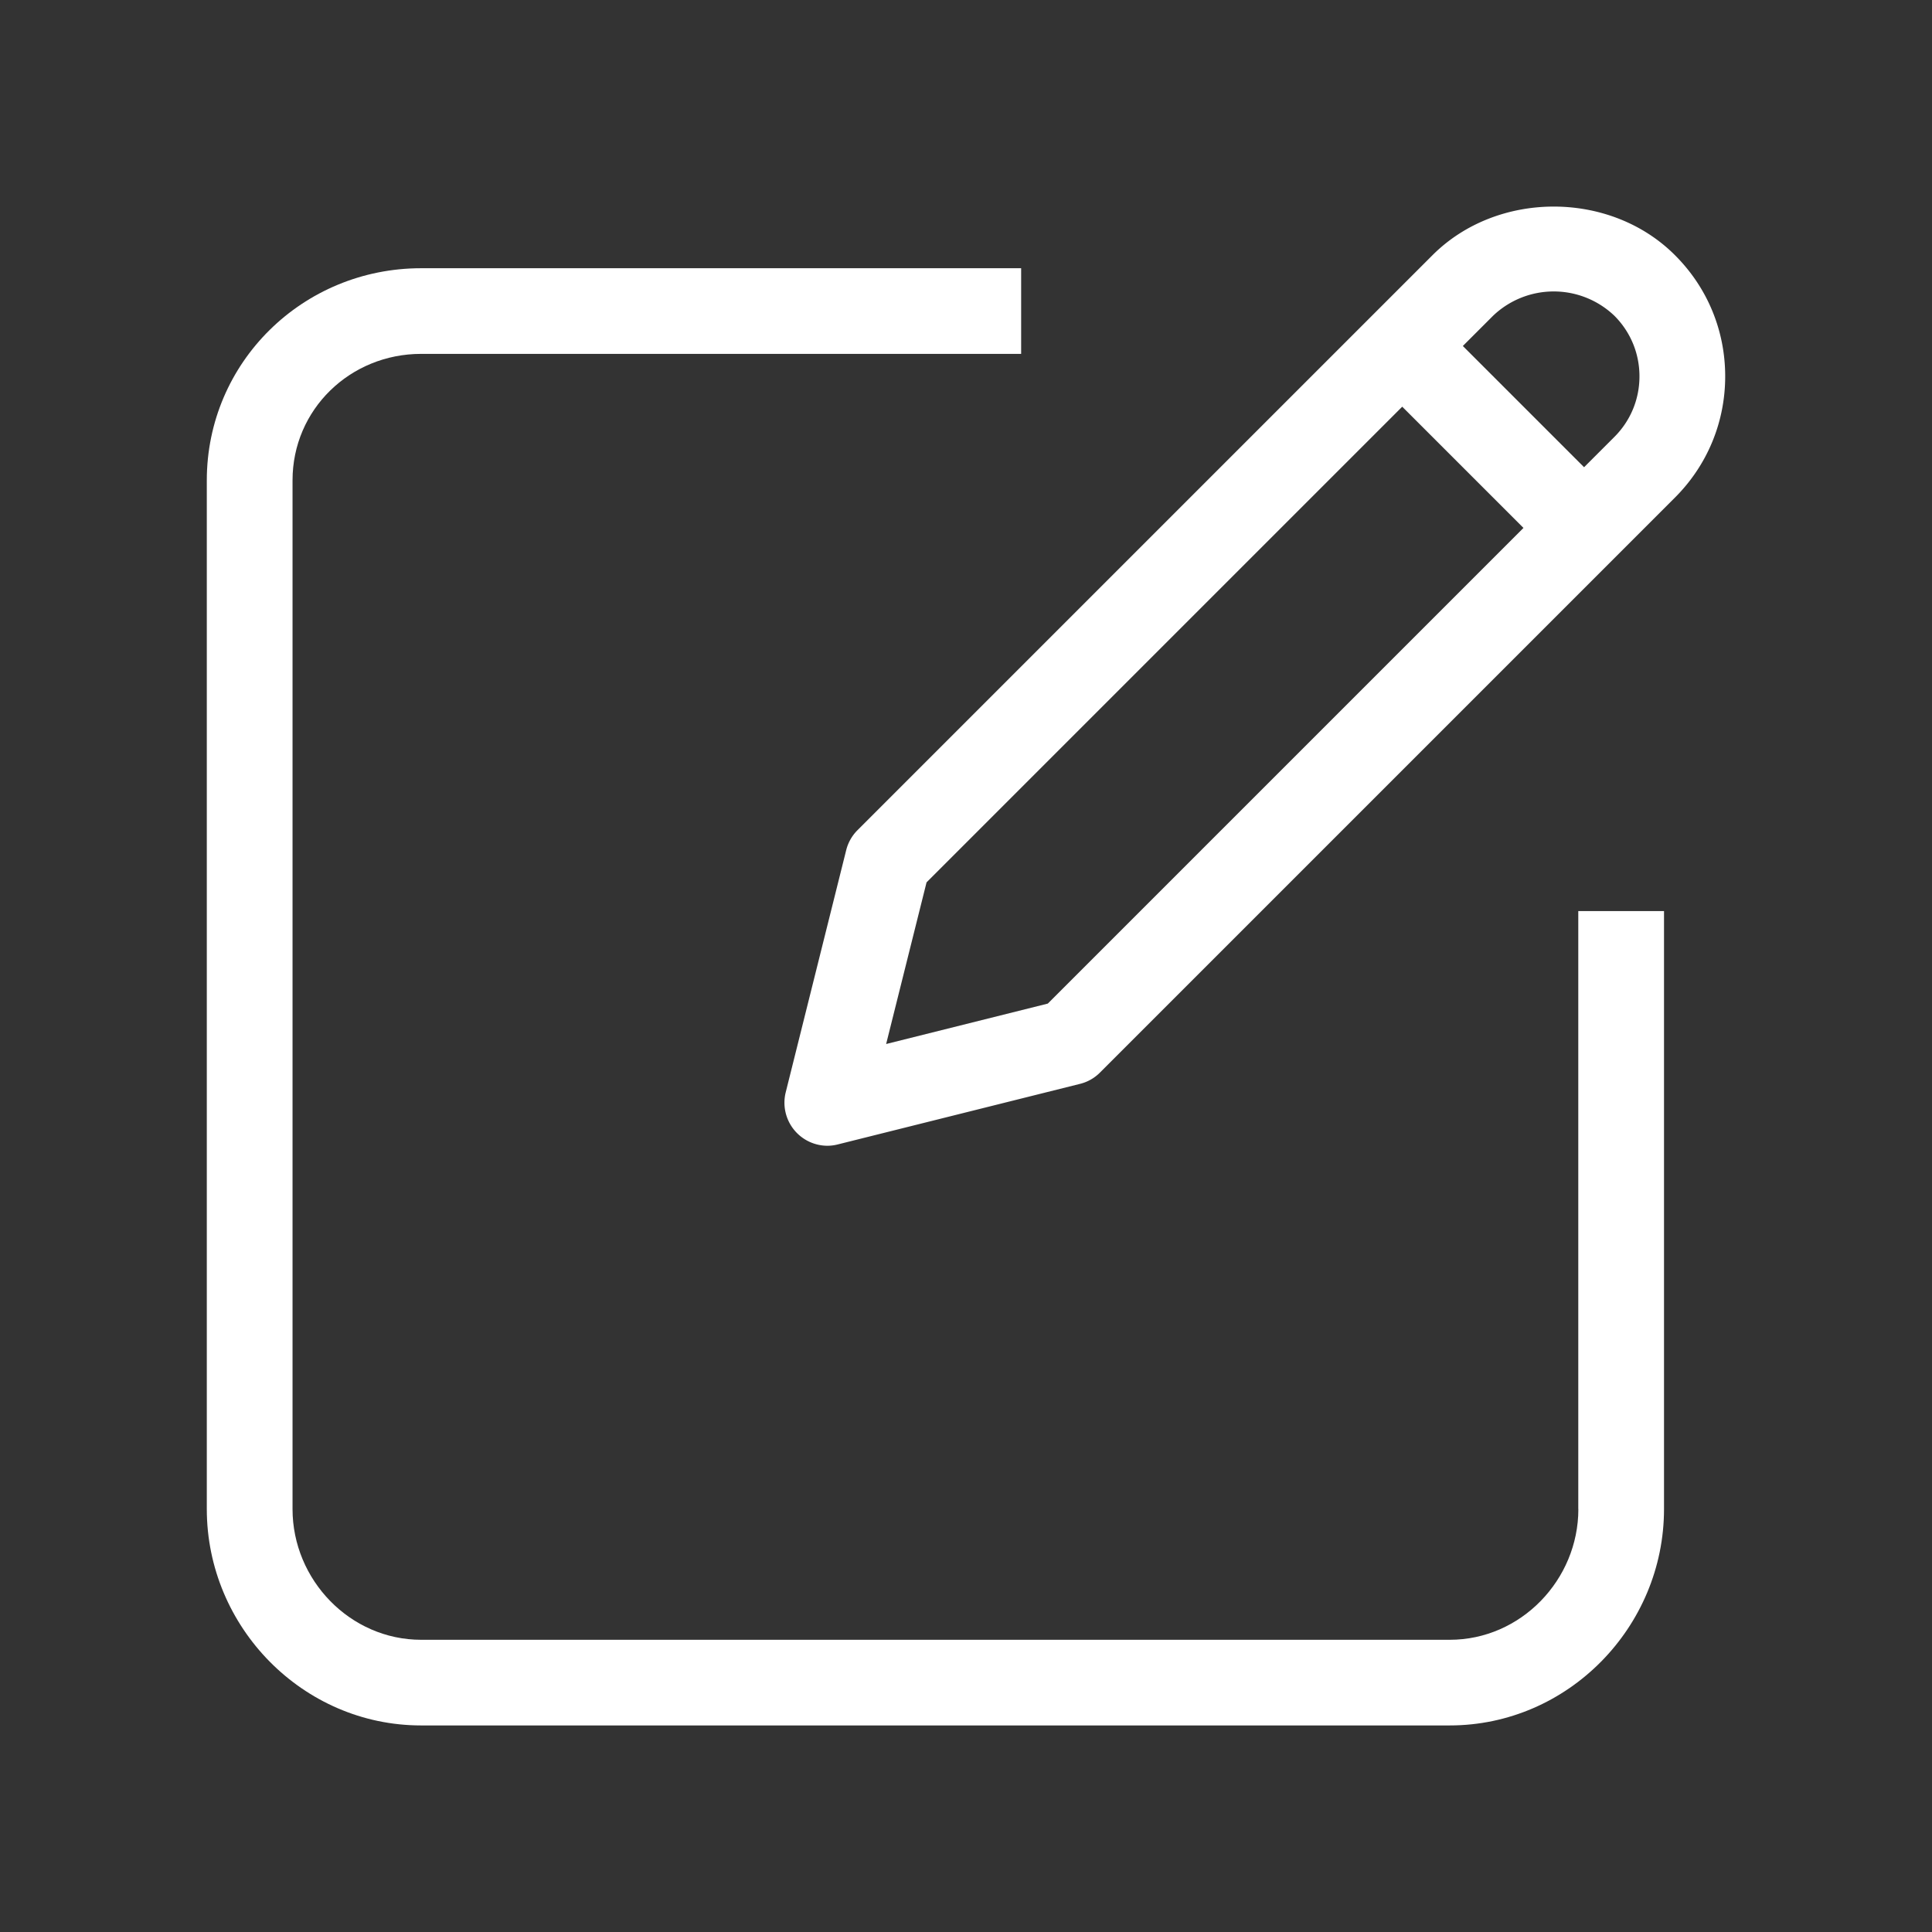
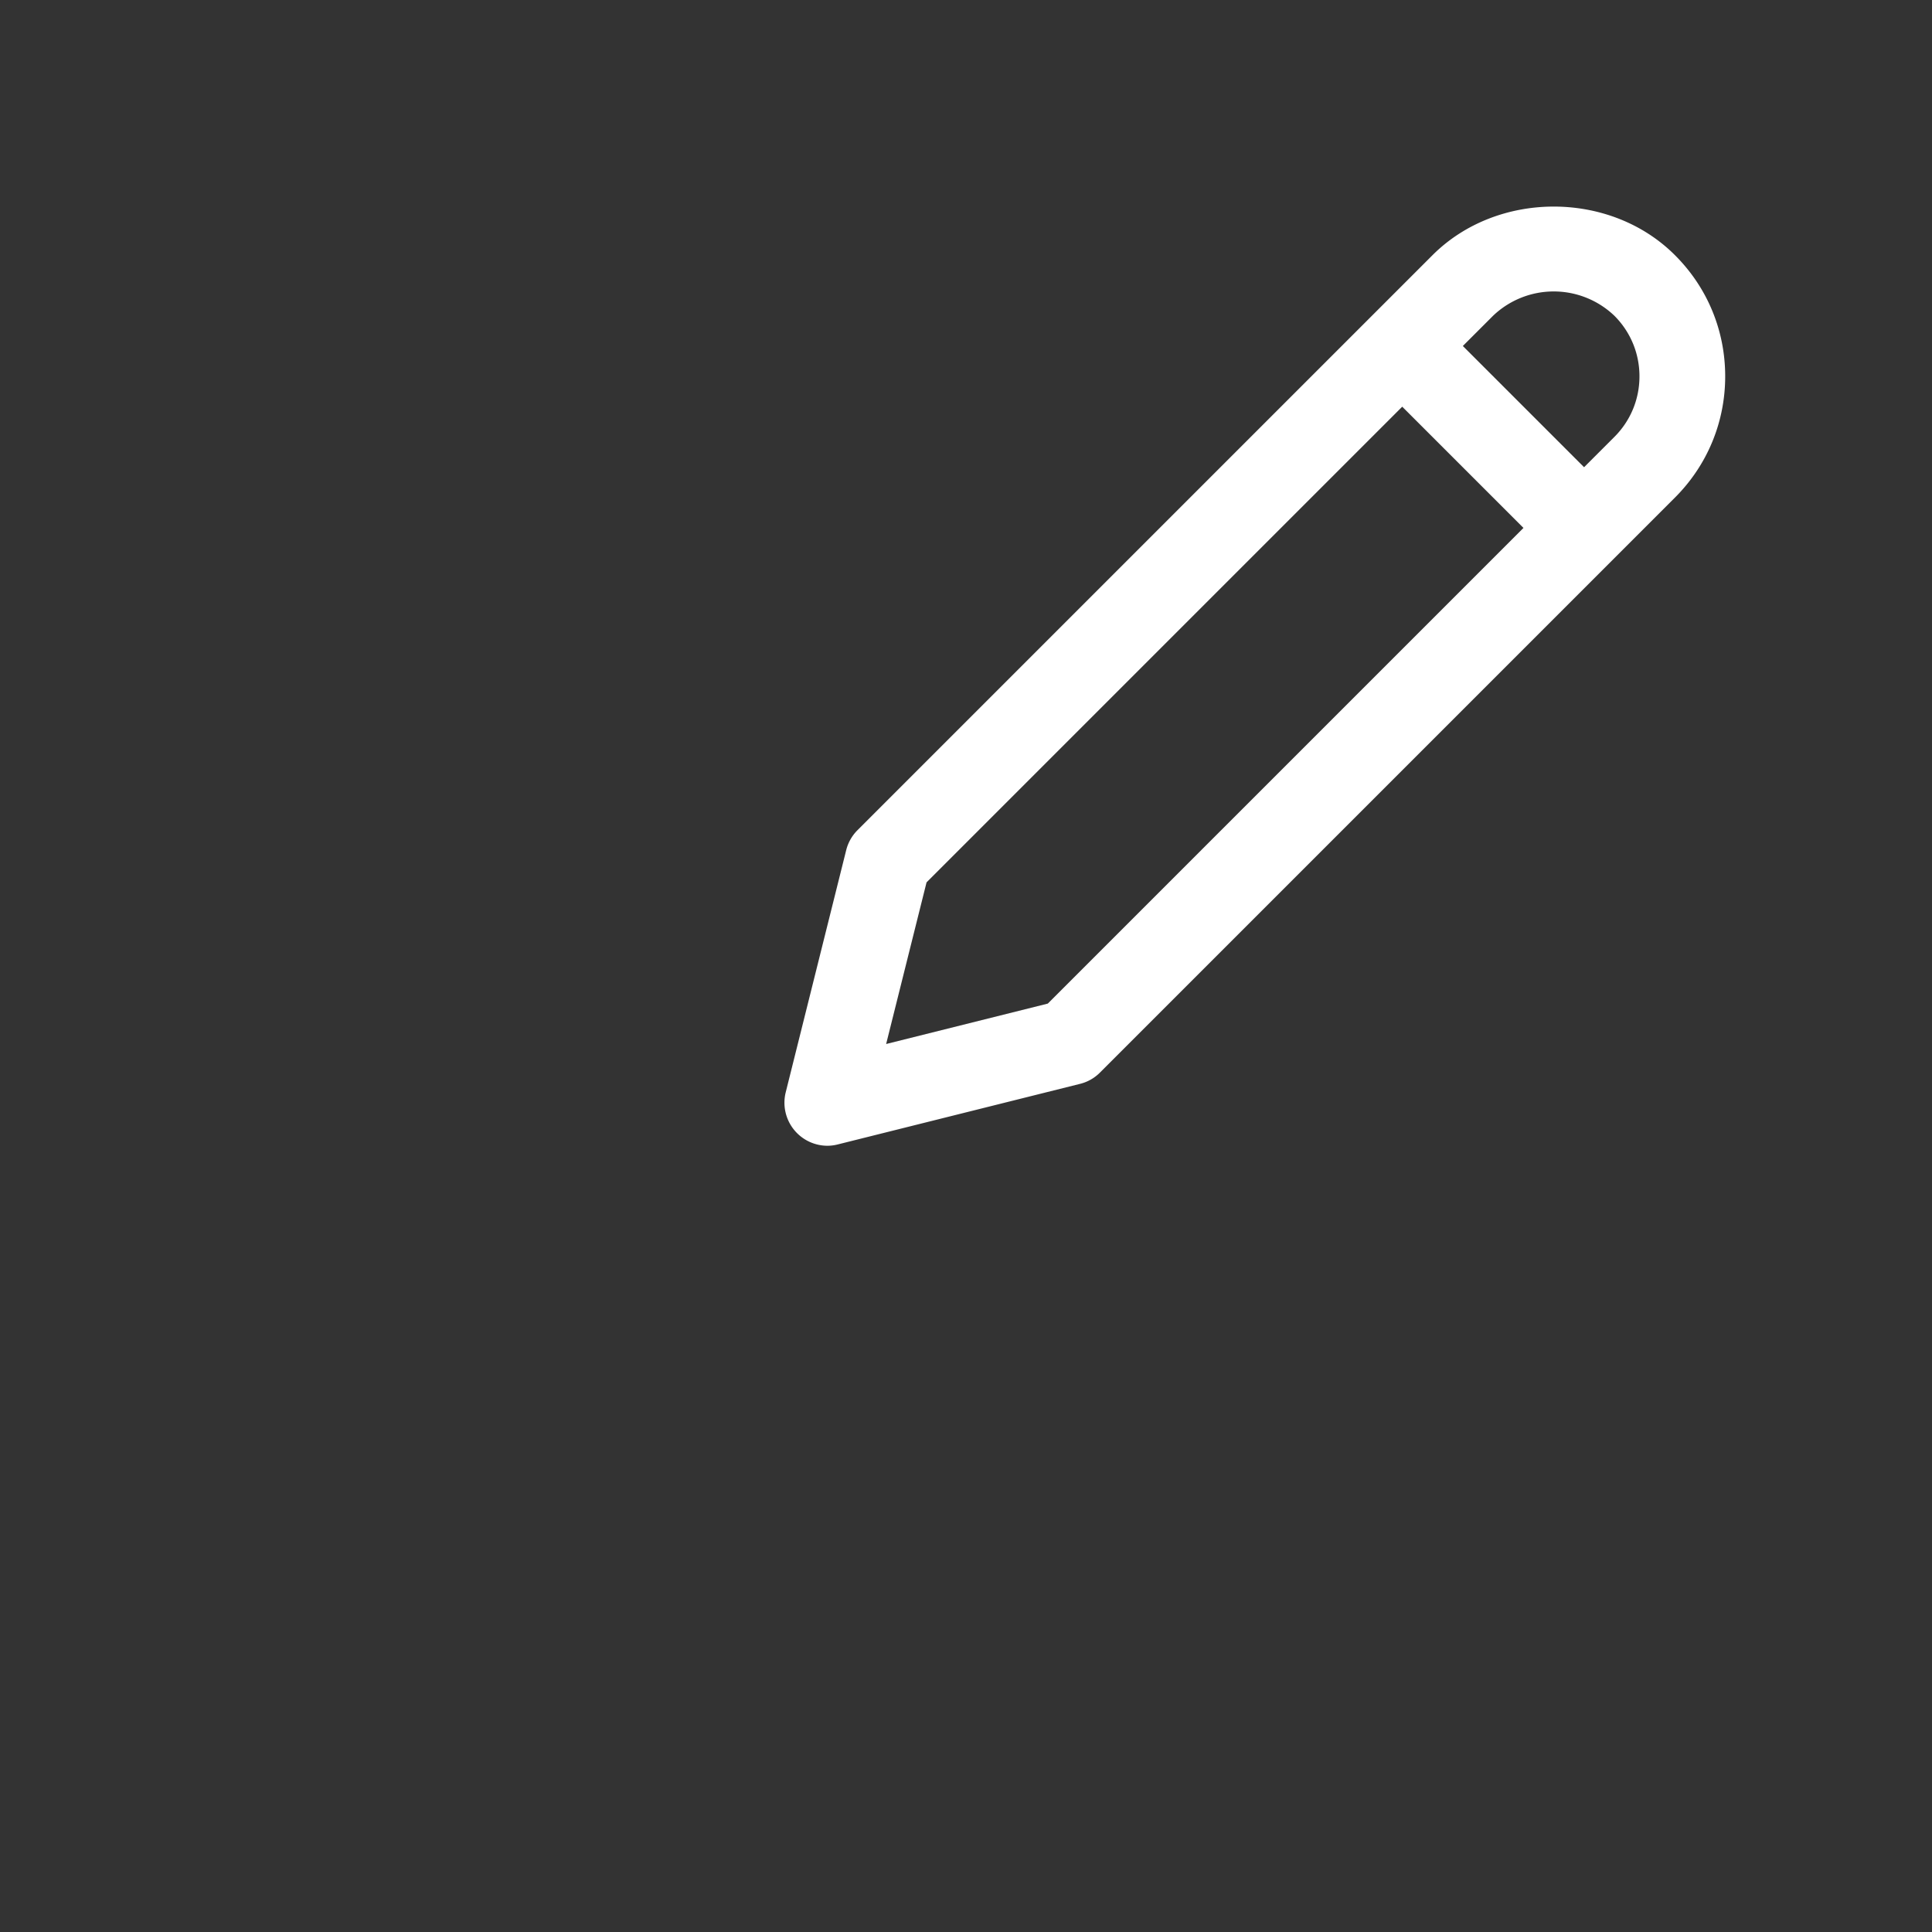
<svg xmlns="http://www.w3.org/2000/svg" viewBox="0 0 24 24" xml:space="preserve" enable-background="new 0 0 24 24">
  <rect x="0" y="0" width="24" height="24" fill="#333333" stroke="none" />
-   <path d="M19.607 18.746c0 .881-.716 1.624-1.597 1.624H5.231c-.881 0-1.597-.743-1.597-1.624V5.967c0-.881.716-1.571 1.597-1.571h7.454V3.332H5.231c-1.468 0-2.662 1.168-2.662 2.636v12.778c0 1.468 1.194 2.688 2.662 2.688h12.778c1.468 0 2.662-1.221 2.662-2.688v-7.428h-1.065v7.428z" fill="#ffffff" class="fill-000000" />
  <path d="M20.807 3.17c-.804-.805-2.207-.805-3.012 0l-7.143 7.143a.532.532 0 0 0-.14.247l-.752 3.011a.535.535 0 0 0 .516.662.518.518 0 0 0 .129-.016l3.012-.753a.527.527 0 0 0 .247-.14l7.143-7.143c.402-.402.624-.937.624-1.506s-.221-1.103-.624-1.505zm-7.791 9.297-2.008.502.502-2.008 5.909-5.909 1.506 1.506-5.909 5.909zm7.038-7.039-.376.376-1.506-1.506.376-.376a1.091 1.091 0 0 1 1.506 0c.201.201.312.468.312.753s-.111.552-.312.753z" fill="#ffffff" class="fill-000000" />
</svg>